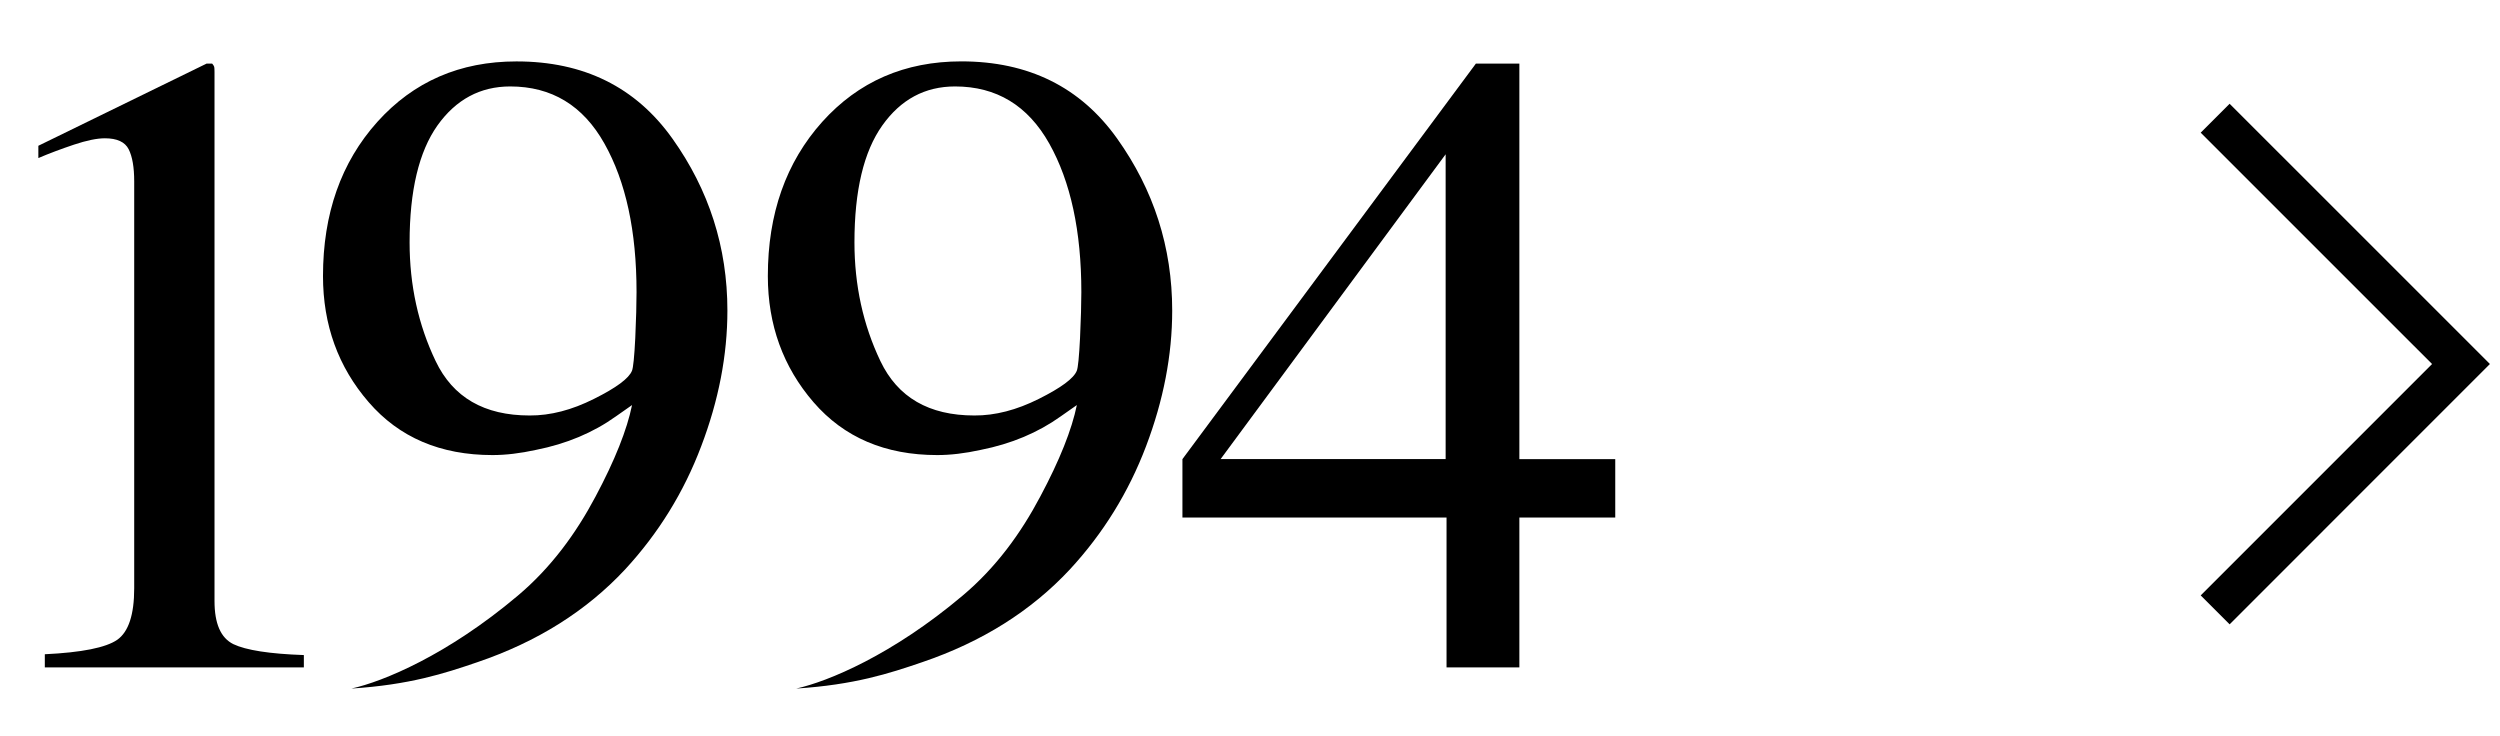
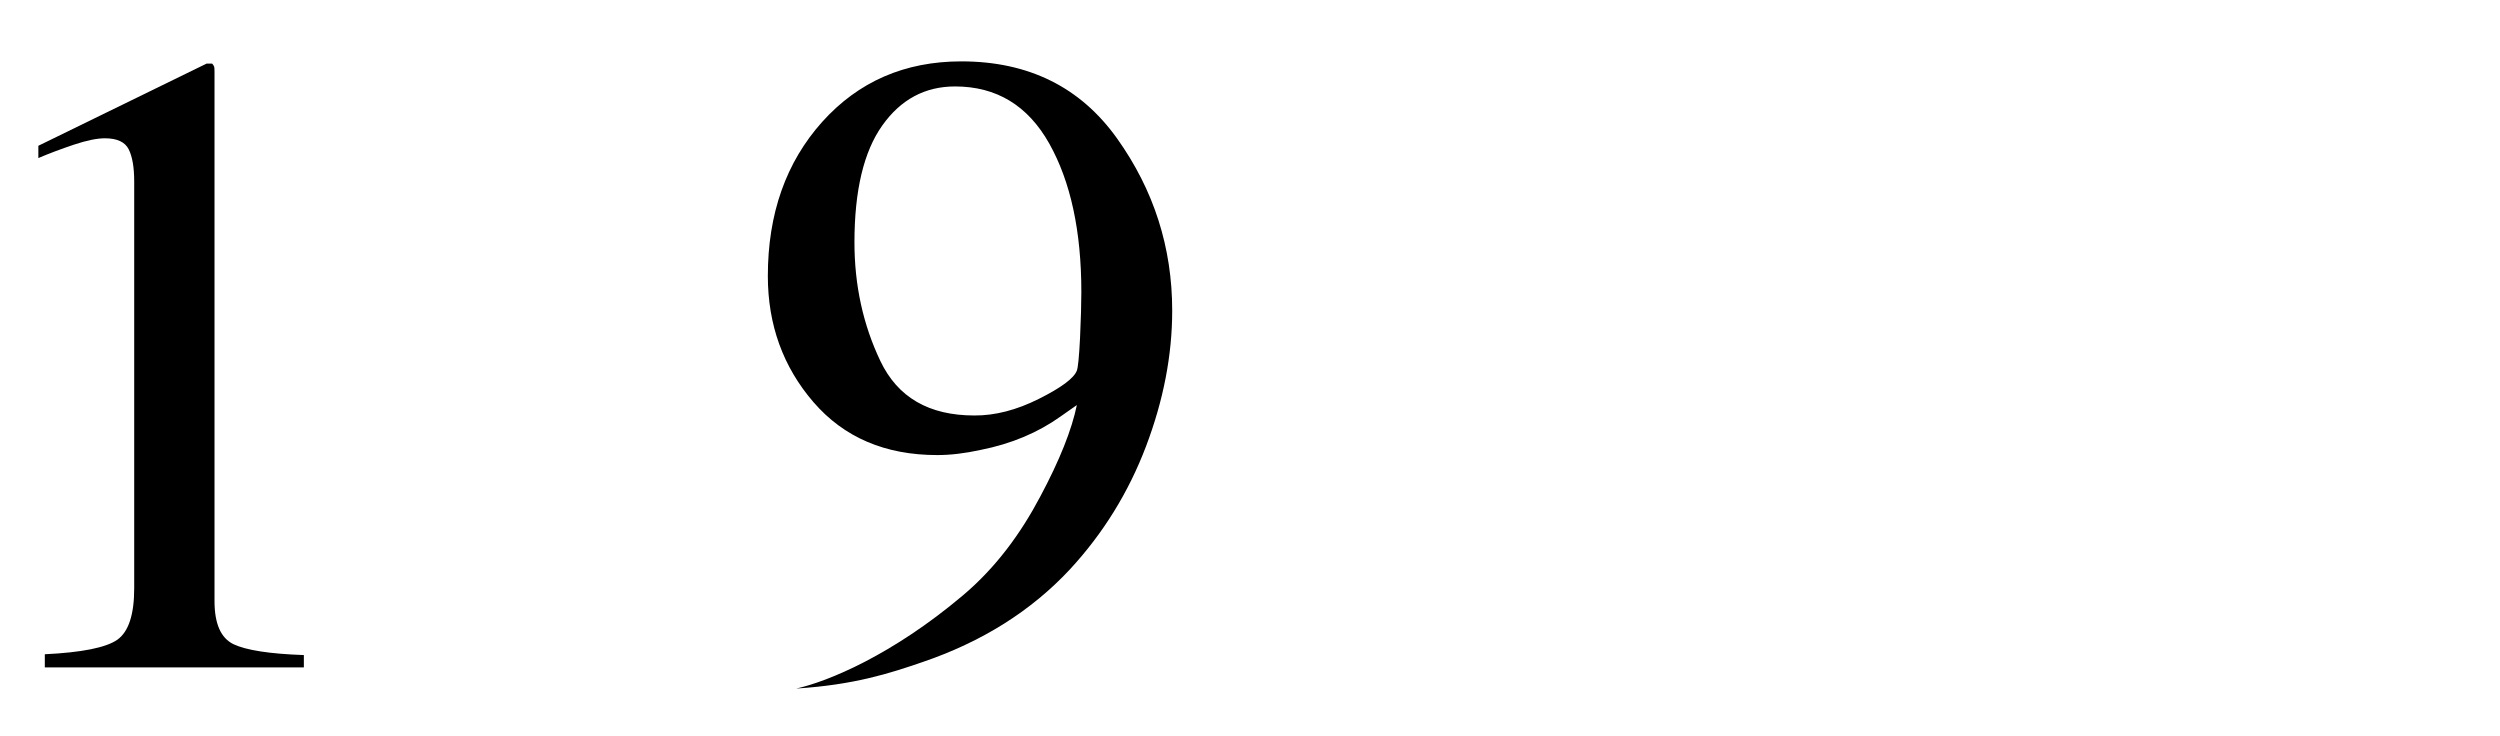
<svg xmlns="http://www.w3.org/2000/svg" version="1.1" id="レイヤー_1" x="0px" y="0px" width="61.139px" height="18px" viewBox="0 0 61.139 18" enable-background="new 0 0 61.139 18" xml:space="preserve">
-   <polyline fill="none" stroke="#000000" stroke-miterlimit="10" points="54.173,14.915 60.185,8.902 54.173,2.891 " />
  <g>
-     <path d="M36.094,1.555h1.063v9.673h2.345v1.429h-2.345v3.665h-1.781v-3.665h-6.459v-1.429L36.094,1.555z M35.354,3.773   l-5.503,7.454h5.503V3.773z" />
    <path d="M27.32,3.388c0.896,1.257,1.347,2.659,1.347,4.207c0,1.089-0.214,2.196-0.64,3.319c-0.427,1.125-1.047,2.129-1.861,3.01   c-0.949,1.018-2.152,1.773-3.61,2.269c-0.814,0.279-1.664,0.554-3.083,0.646l0,0c0.777-0.172,2.346-0.821,4.064-2.269   c0.822-0.69,1.429-1.53,1.902-2.424c0.477-0.892,0.773-1.64,0.896-2.24l-0.395,0.277c-0.554,0.396-1.205,0.671-1.954,0.819   c-0.389,0.086-0.745,0.127-1.065,0.127c-1.272,0-2.281-0.431-3.026-1.293c-0.744-0.862-1.117-1.892-1.117-3.086   c0-1.523,0.443-2.779,1.329-3.769c0.887-0.987,2.021-1.48,3.403-1.48C25.151,1.501,26.423,2.129,27.32,3.388z M25.407,9.754   c0.542-0.271,0.853-0.5,0.927-0.688c0.029-0.07,0.056-0.338,0.079-0.8c0.021-0.462,0.032-0.837,0.032-1.123   c0-1.49-0.262-2.701-0.785-3.633c-0.524-0.931-1.292-1.396-2.304-1.396c-0.734,0-1.328,0.318-1.78,0.956   c-0.453,0.638-0.68,1.591-0.68,2.858c0,1.046,0.211,2.014,0.634,2.901c0.424,0.89,1.188,1.332,2.298,1.332   C24.337,10.164,24.863,10.027,25.407,9.754z" />
-     <path d="M16.443,3.388c0.896,1.257,1.346,2.659,1.346,4.207c0,1.089-0.213,2.196-0.641,3.319c-0.425,1.125-1.046,2.129-1.859,3.01   c-0.949,1.018-2.153,1.773-3.611,2.269c-0.814,0.279-1.664,0.554-3.083,0.646l0,0c0.779-0.172,2.347-0.821,4.065-2.269   c0.82-0.69,1.429-1.53,1.903-2.424c0.476-0.892,0.772-1.64,0.894-2.24l-0.395,0.277c-0.554,0.396-1.204,0.671-1.953,0.819   c-0.39,0.086-0.745,0.127-1.065,0.127c-1.272,0-2.282-0.431-3.027-1.293C8.27,8.974,7.899,7.945,7.899,6.75   c0-1.522,0.441-2.778,1.328-3.768c0.887-0.987,2.021-1.48,3.402-1.48C14.275,1.501,15.546,2.129,16.443,3.388z M14.528,9.754   c0.544-0.271,0.853-0.5,0.928-0.688c0.029-0.07,0.057-0.338,0.08-0.8c0.021-0.462,0.031-0.837,0.031-1.123   c0-1.49-0.261-2.701-0.786-3.633c-0.522-0.931-1.292-1.396-2.303-1.396c-0.732,0-1.327,0.318-1.781,0.956   c-0.451,0.638-0.68,1.591-0.68,2.858c0,1.046,0.212,2.014,0.636,2.901c0.424,0.89,1.188,1.332,2.299,1.332   C13.461,10.164,13.985,10.027,14.528,9.754z" />
    <path d="M5.239,1.636c0.004,0.018,0.007,0.06,0.007,0.124v12.938c0,0.553,0.152,0.902,0.461,1.055   C6.015,15.9,6.59,15.991,7.431,16.02v0.302H1.096V16C2,15.957,2.591,15.838,2.868,15.646c0.275-0.194,0.414-0.613,0.414-1.258   V4.435c0-0.343-0.045-0.605-0.135-0.784c-0.09-0.179-0.284-0.269-0.583-0.269c-0.193,0-0.445,0.052-0.757,0.156   c-0.31,0.104-0.6,0.213-0.869,0.327v-0.3l4.115-2.01h0.135C5.218,1.59,5.235,1.618,5.239,1.636z" />
  </g>
</svg>